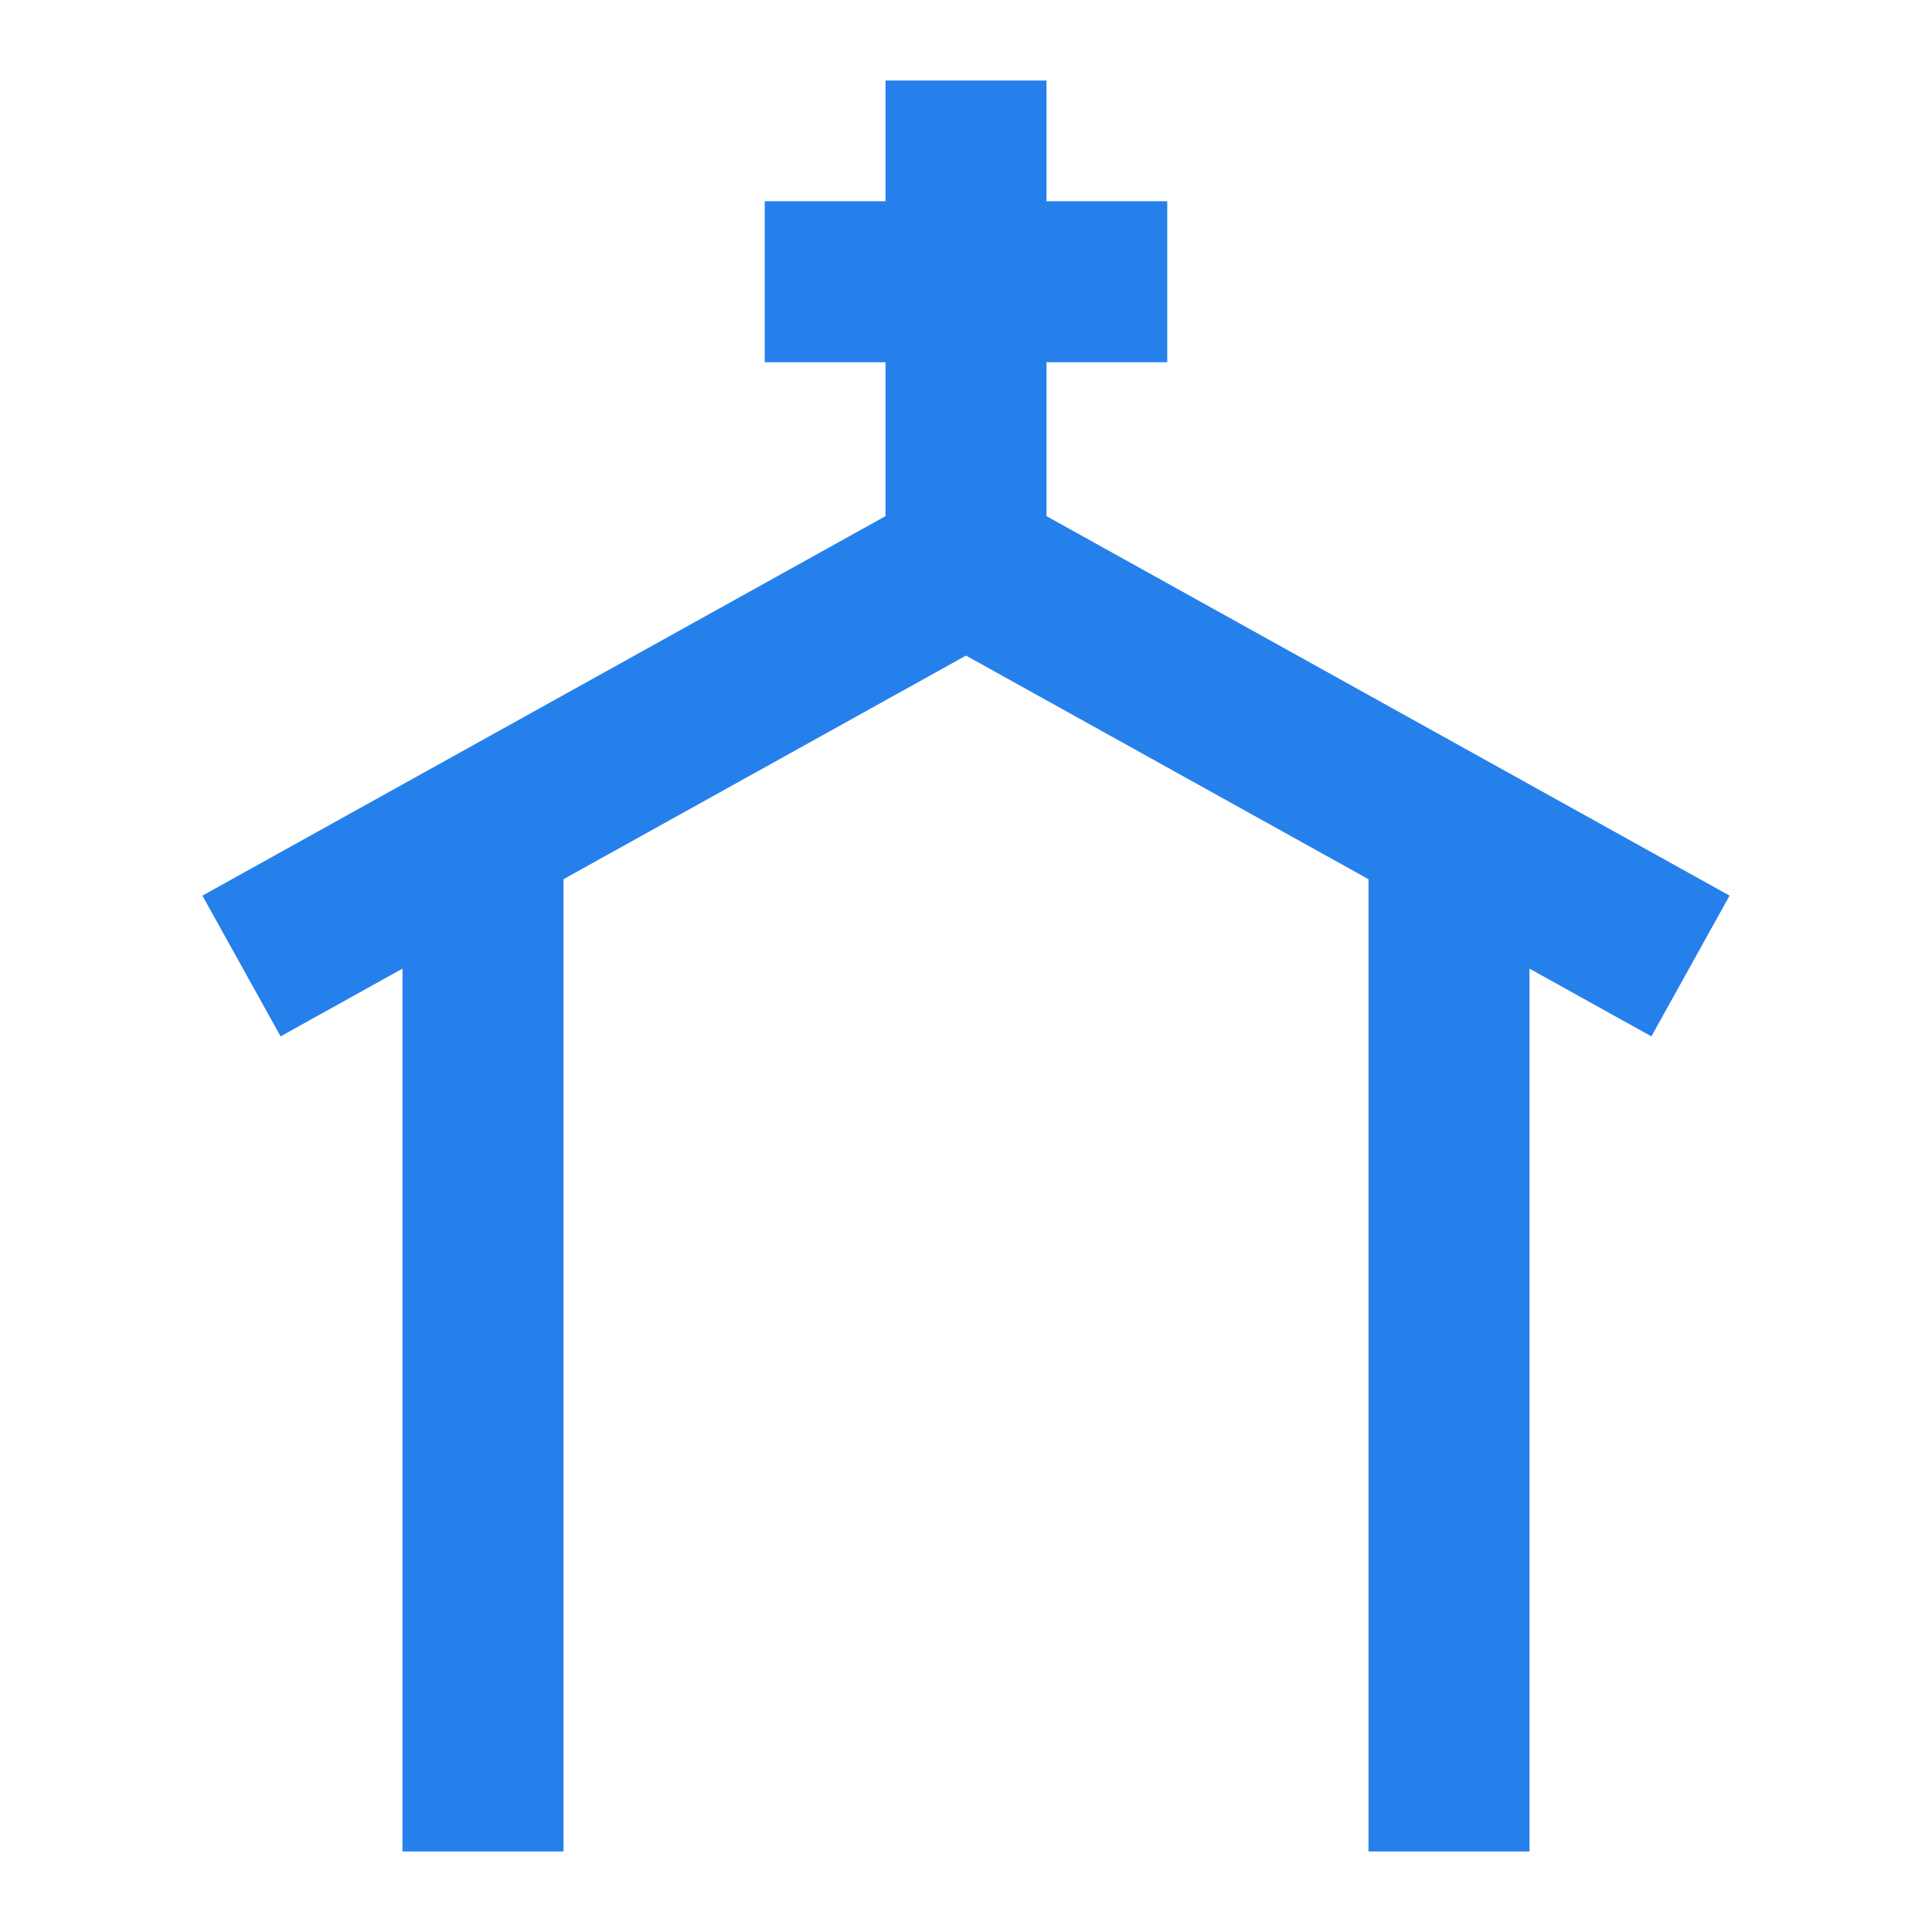
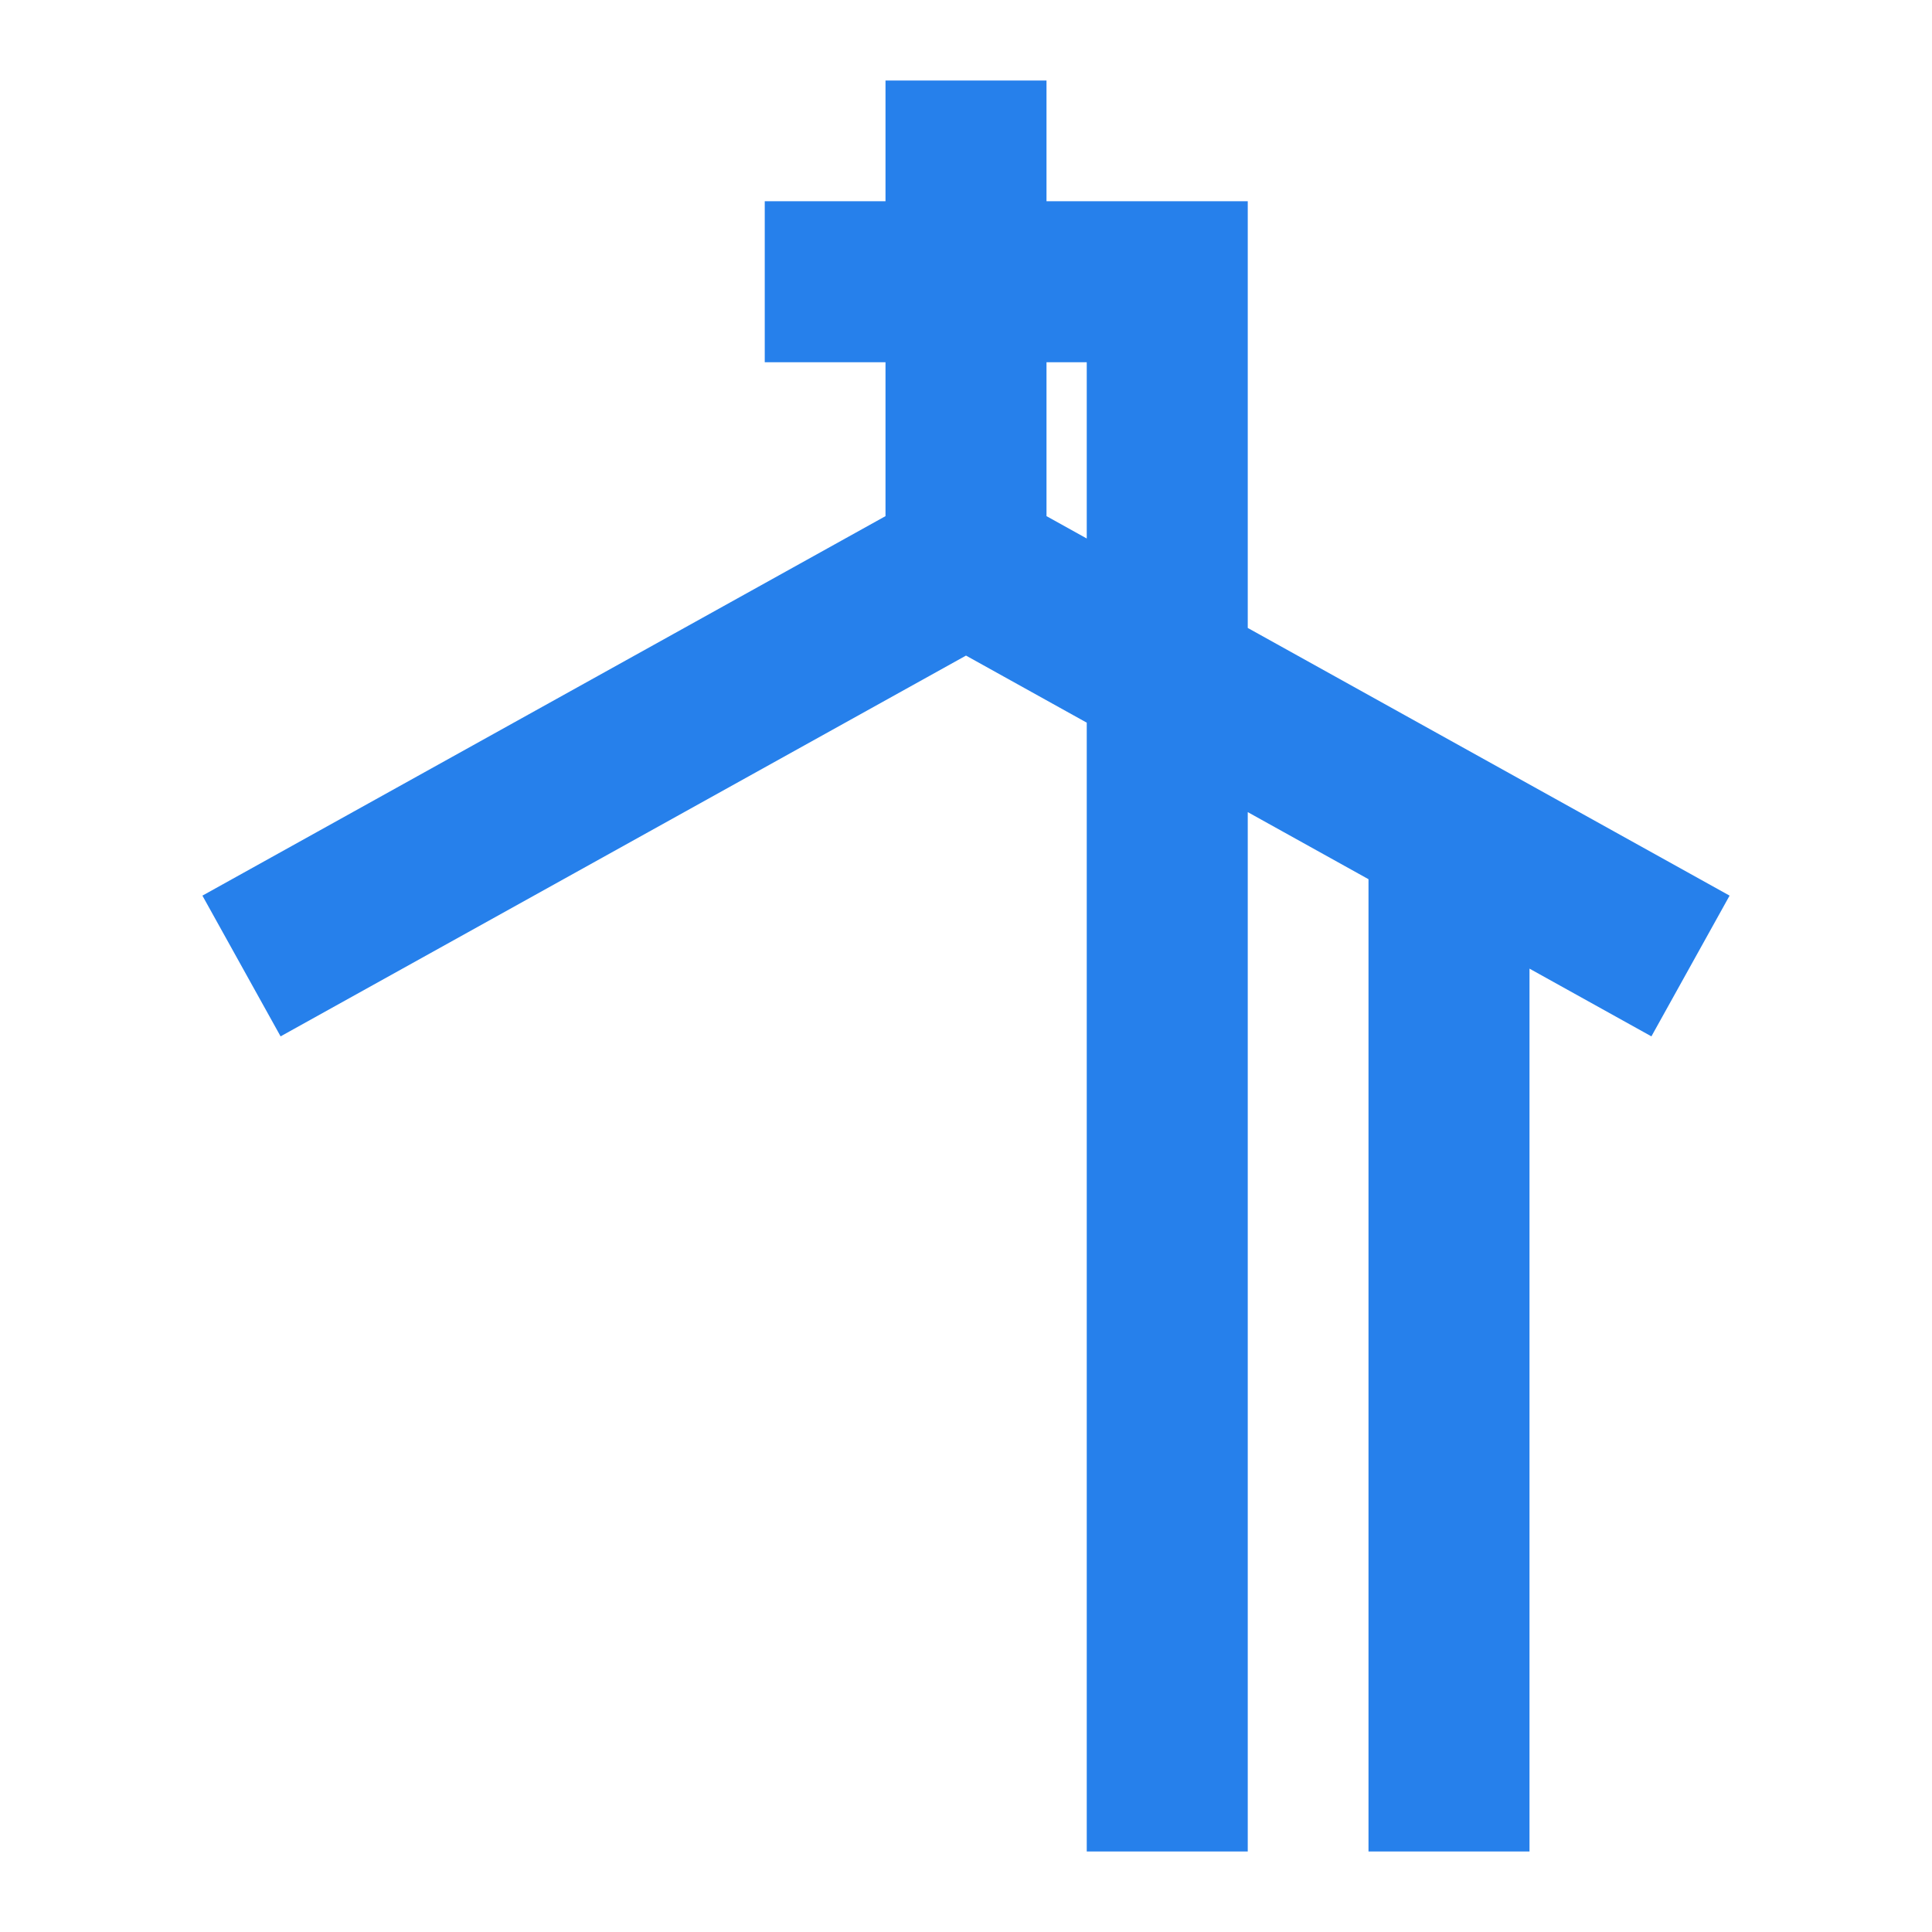
<svg xmlns="http://www.w3.org/2000/svg" width="24" height="24" viewBox="0 0 24 24" fill="none">
-   <path d="M12 1V7M12 7L3 12M12 7L21 12M9.5 3.5H14.5M6 10.333V23M18 10.333V23" stroke="#2680EB" stroke-width="2" />
+   <path d="M12 1V7M12 7L3 12M12 7L21 12M9.5 3.5H14.5V23M18 10.333V23" stroke="#2680EB" stroke-width="2" />
</svg>